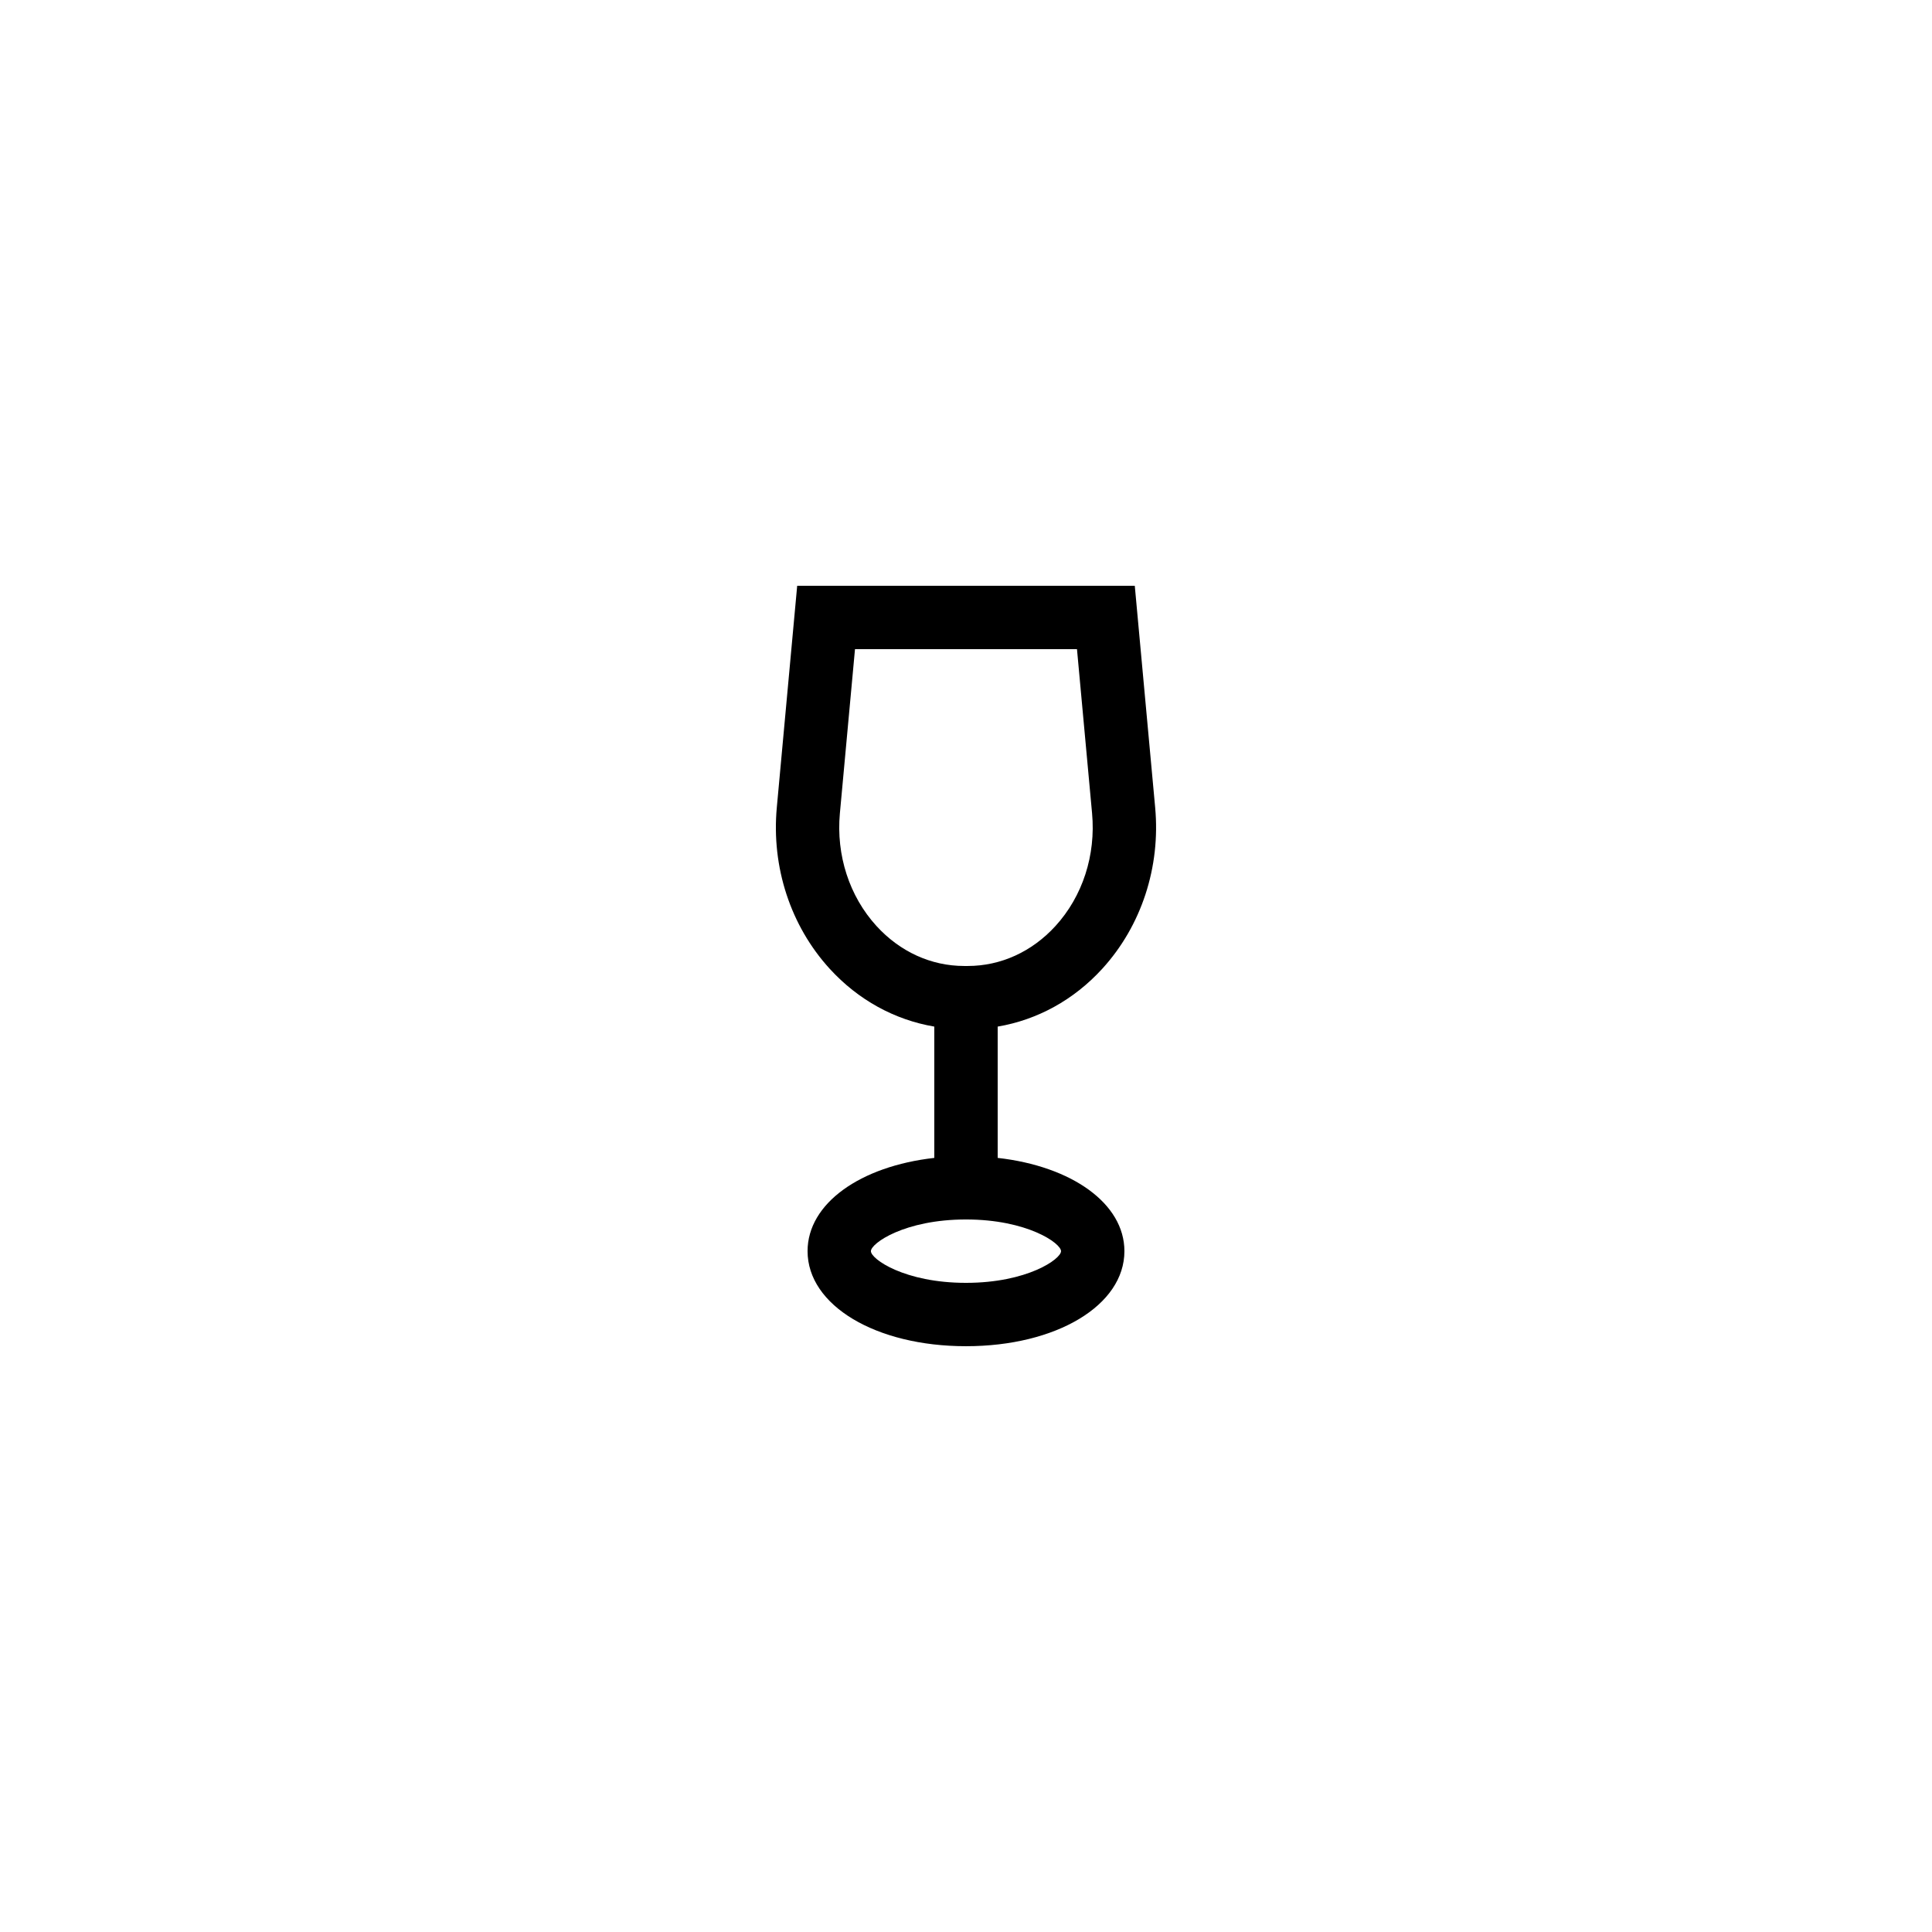
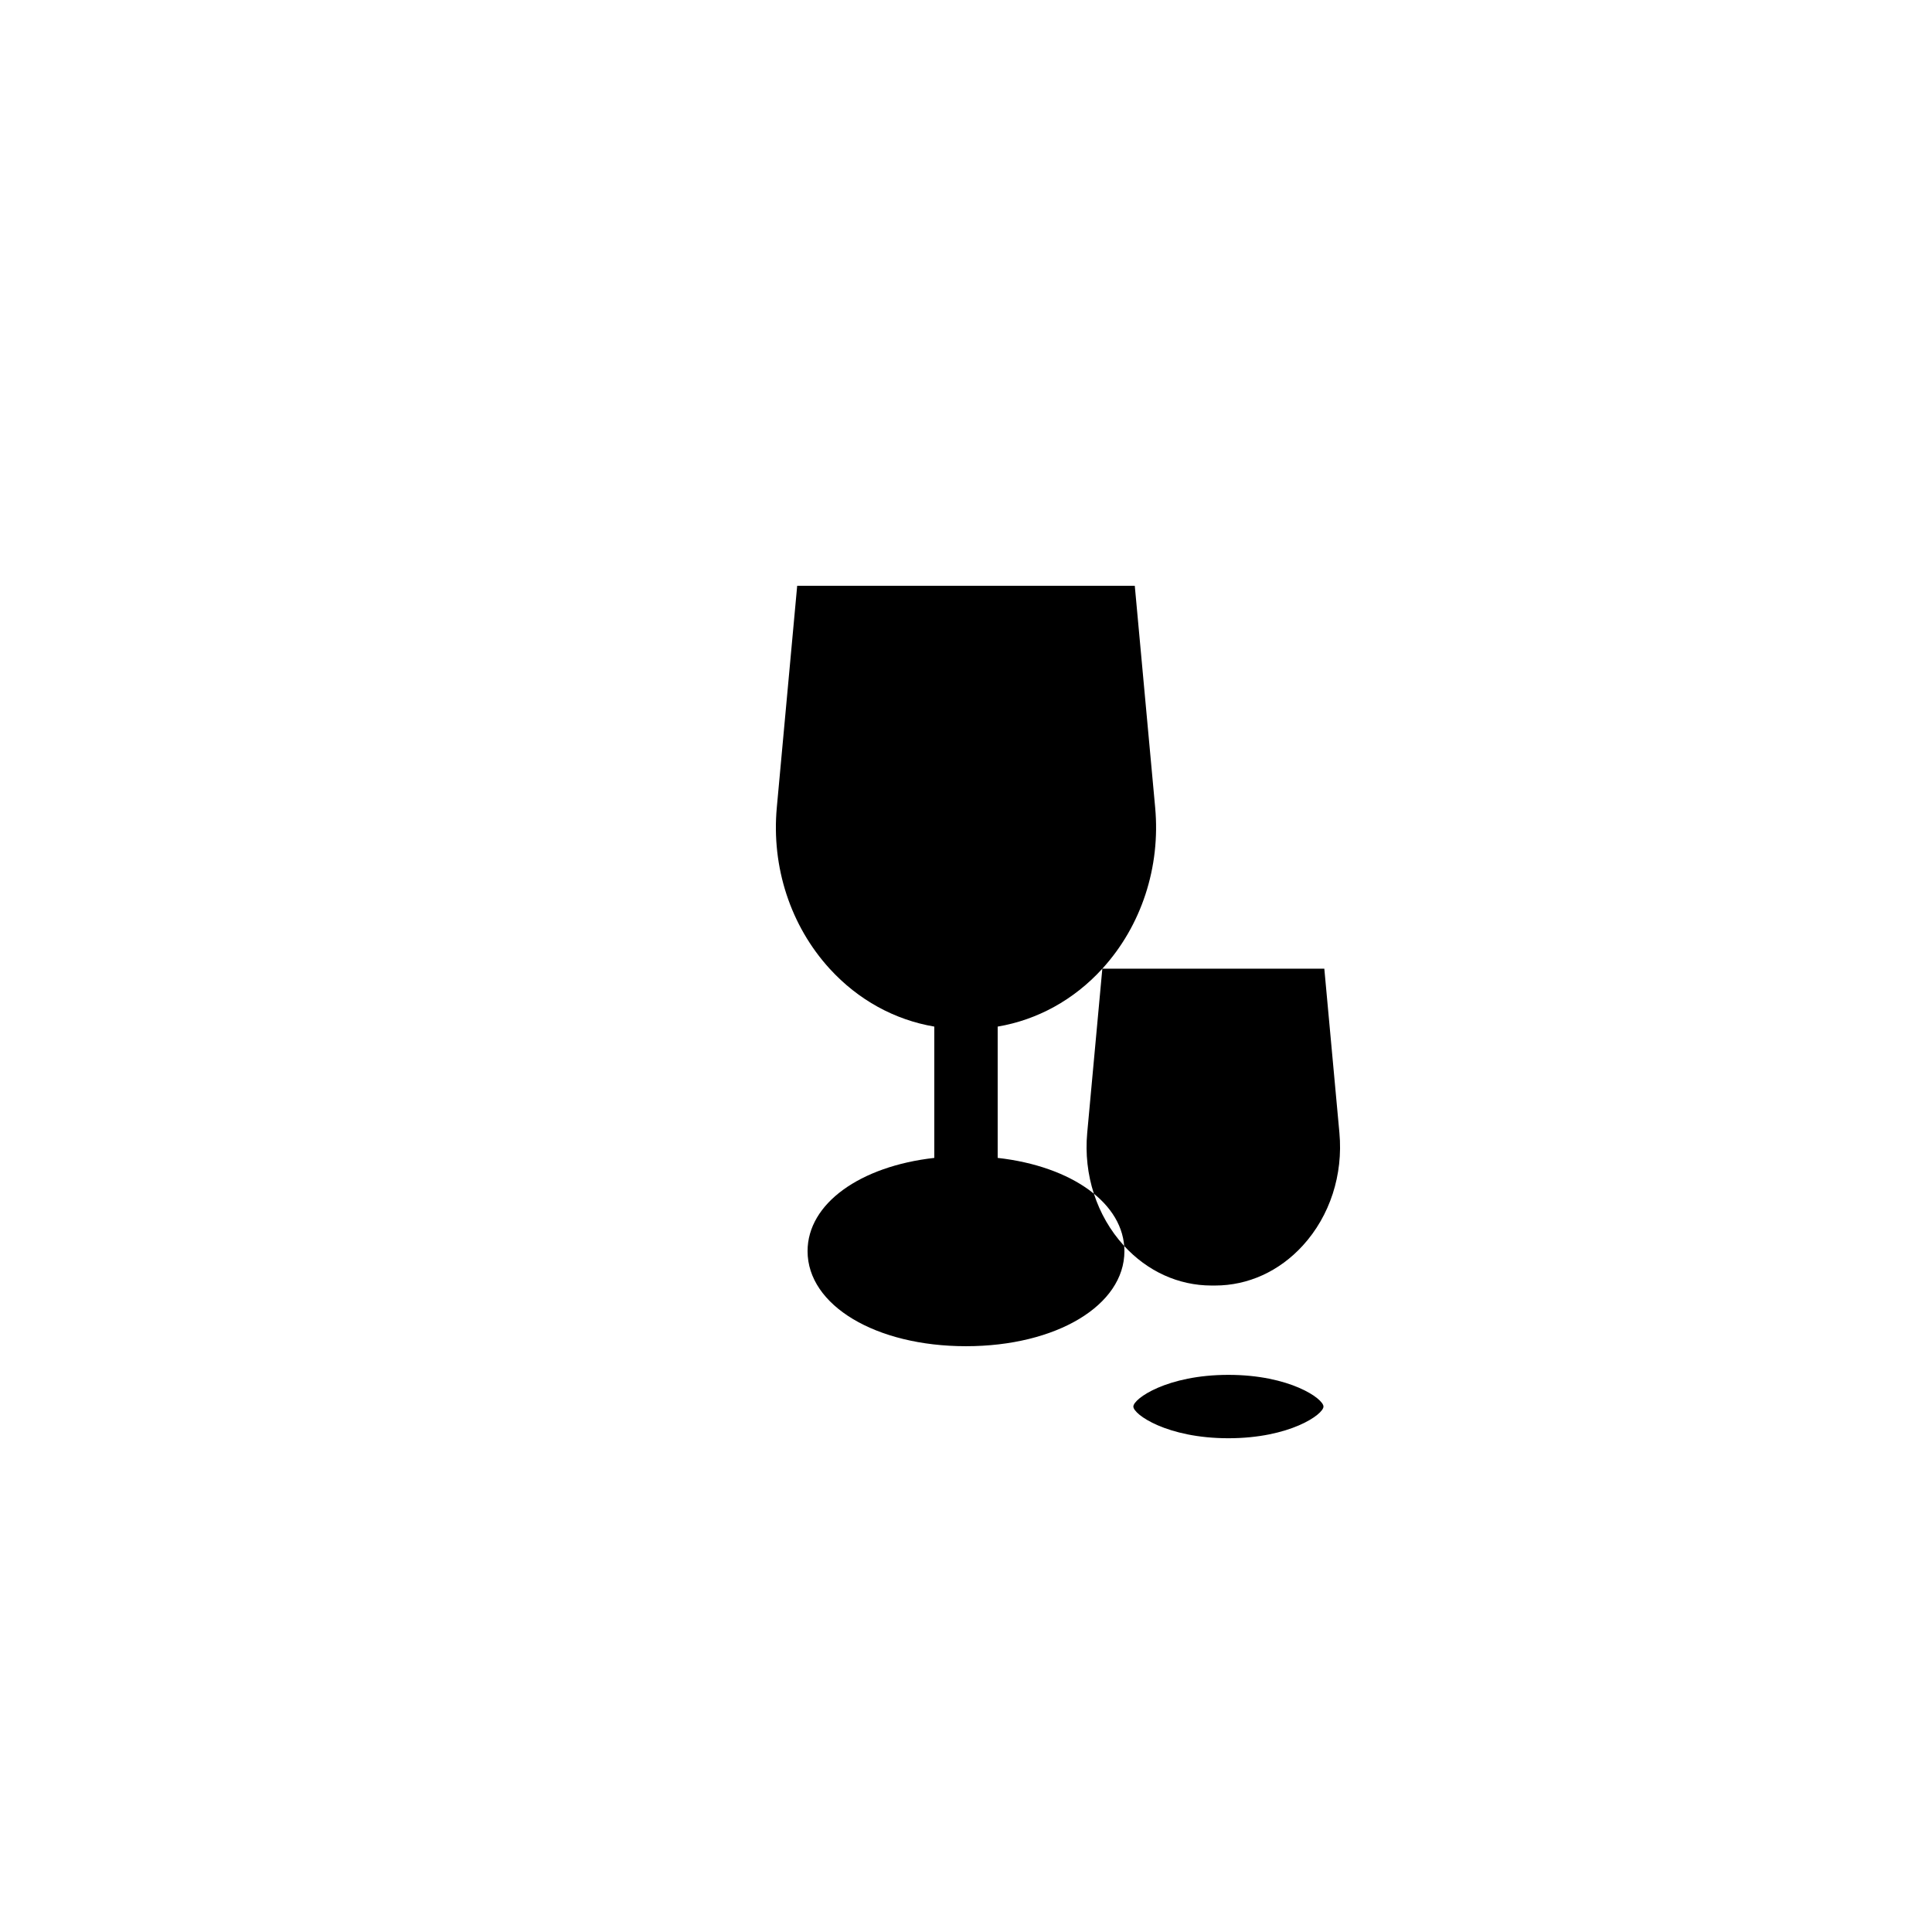
<svg xmlns="http://www.w3.org/2000/svg" fill="#000000" width="800px" height="800px" version="1.1" viewBox="144 144 512 512">
-   <path d="m436.13 400.71c10.352-11.348 15.457-26.922 14-42.723l-5.402-58.754h-89.465l-5.402 58.758c-1.457 15.801 3.648 31.375 14 42.723 7.582 8.305 17.238 13.559 27.738 15.344v34.797c-19.633 2.207-33.586 12.086-33.586 24.711 0 14.363 18.047 25.191 41.984 25.191s41.984-10.828 41.984-25.191c0-12.625-13.957-22.504-33.586-24.711v-34.797c10.496-1.785 20.152-7.039 27.734-15.348zm-69.551-41.18 4.004-43.504h58.828l4 43.504c1.02 11.105-2.508 21.992-9.688 29.859-6.238 6.84-14.5 10.605-23.266 10.605h-0.926c-8.766 0-17.027-3.766-23.262-10.602-7.18-7.871-10.711-18.758-9.691-29.863zm58.605 116.04c0 2.09-8.934 8.398-25.191 8.398-16.258 0-25.191-6.305-25.191-8.398 0-2.09 8.934-8.398 25.191-8.398 16.258 0 25.191 6.309 25.191 8.398z" />
+   <path d="m436.13 400.71c10.352-11.348 15.457-26.922 14-42.723l-5.402-58.754h-89.465l-5.402 58.758c-1.457 15.801 3.648 31.375 14 42.723 7.582 8.305 17.238 13.559 27.738 15.344v34.797c-19.633 2.207-33.586 12.086-33.586 24.711 0 14.363 18.047 25.191 41.984 25.191s41.984-10.828 41.984-25.191c0-12.625-13.957-22.504-33.586-24.711v-34.797c10.496-1.785 20.152-7.039 27.734-15.348zh58.828l4 43.504c1.02 11.105-2.508 21.992-9.688 29.859-6.238 6.84-14.5 10.605-23.266 10.605h-0.926c-8.766 0-17.027-3.766-23.262-10.602-7.18-7.871-10.711-18.758-9.691-29.863zm58.605 116.04c0 2.09-8.934 8.398-25.191 8.398-16.258 0-25.191-6.305-25.191-8.398 0-2.09 8.934-8.398 25.191-8.398 16.258 0 25.191 6.309 25.191 8.398z" />
</svg>